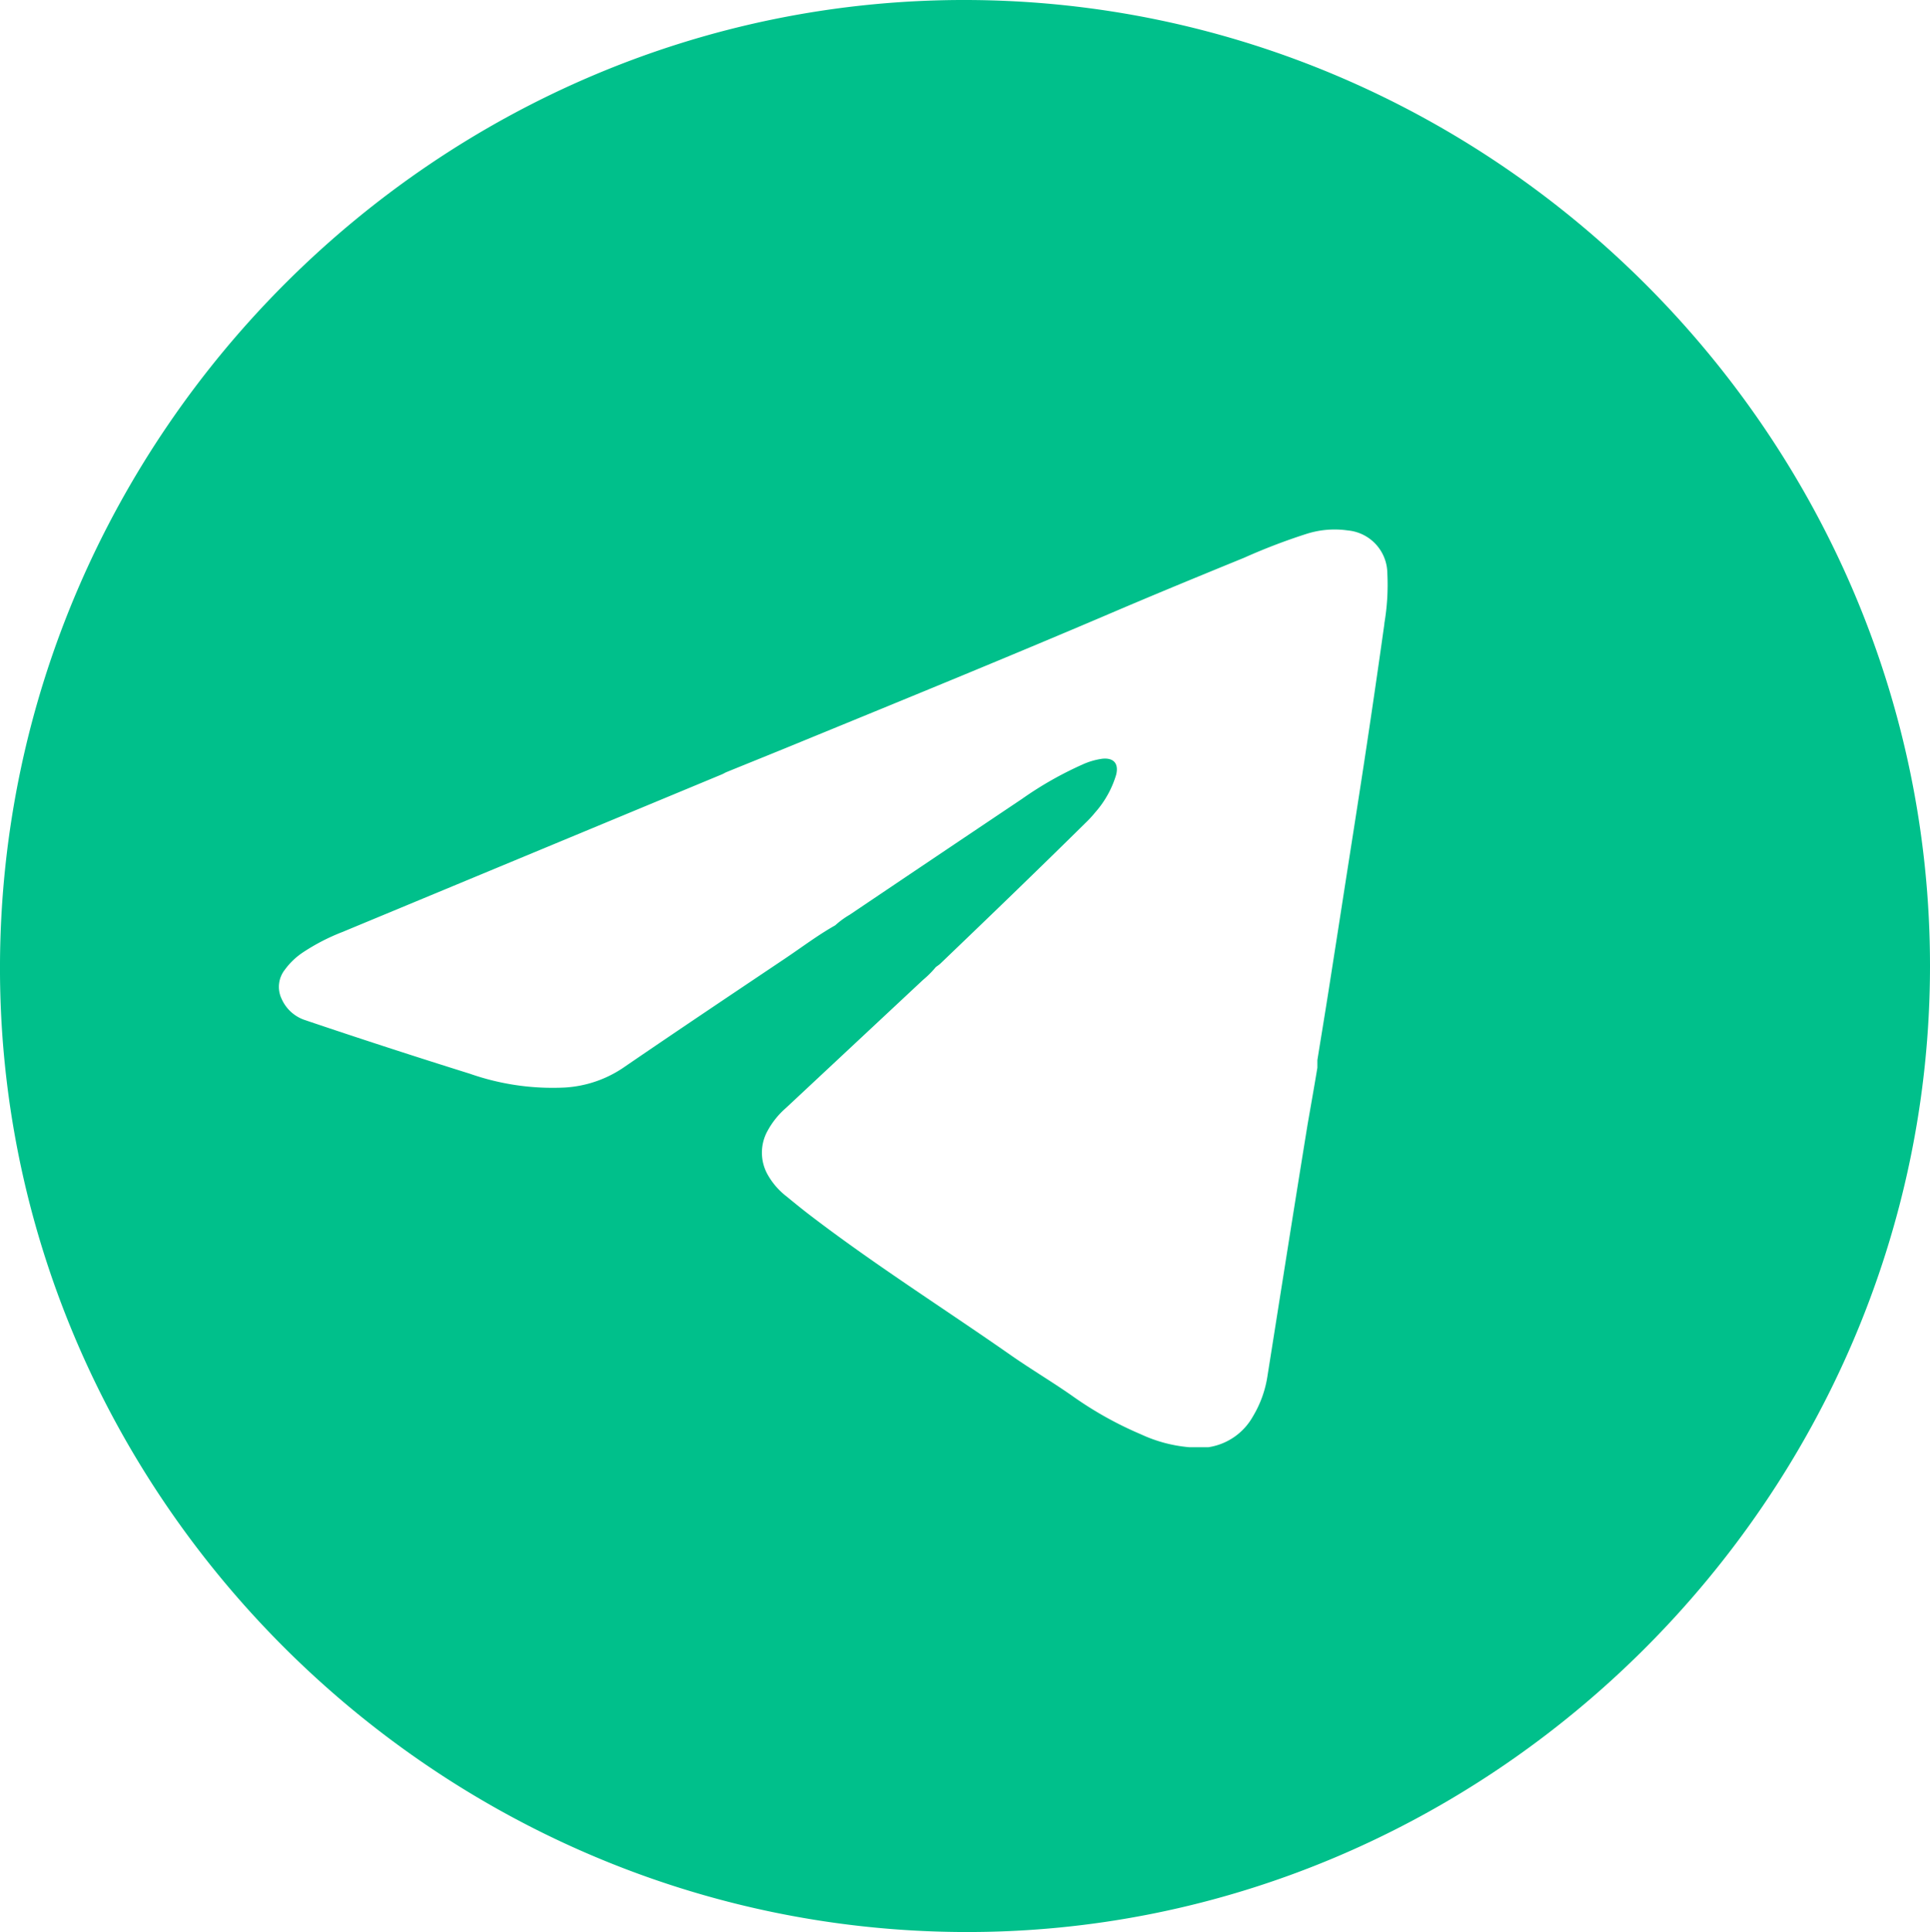
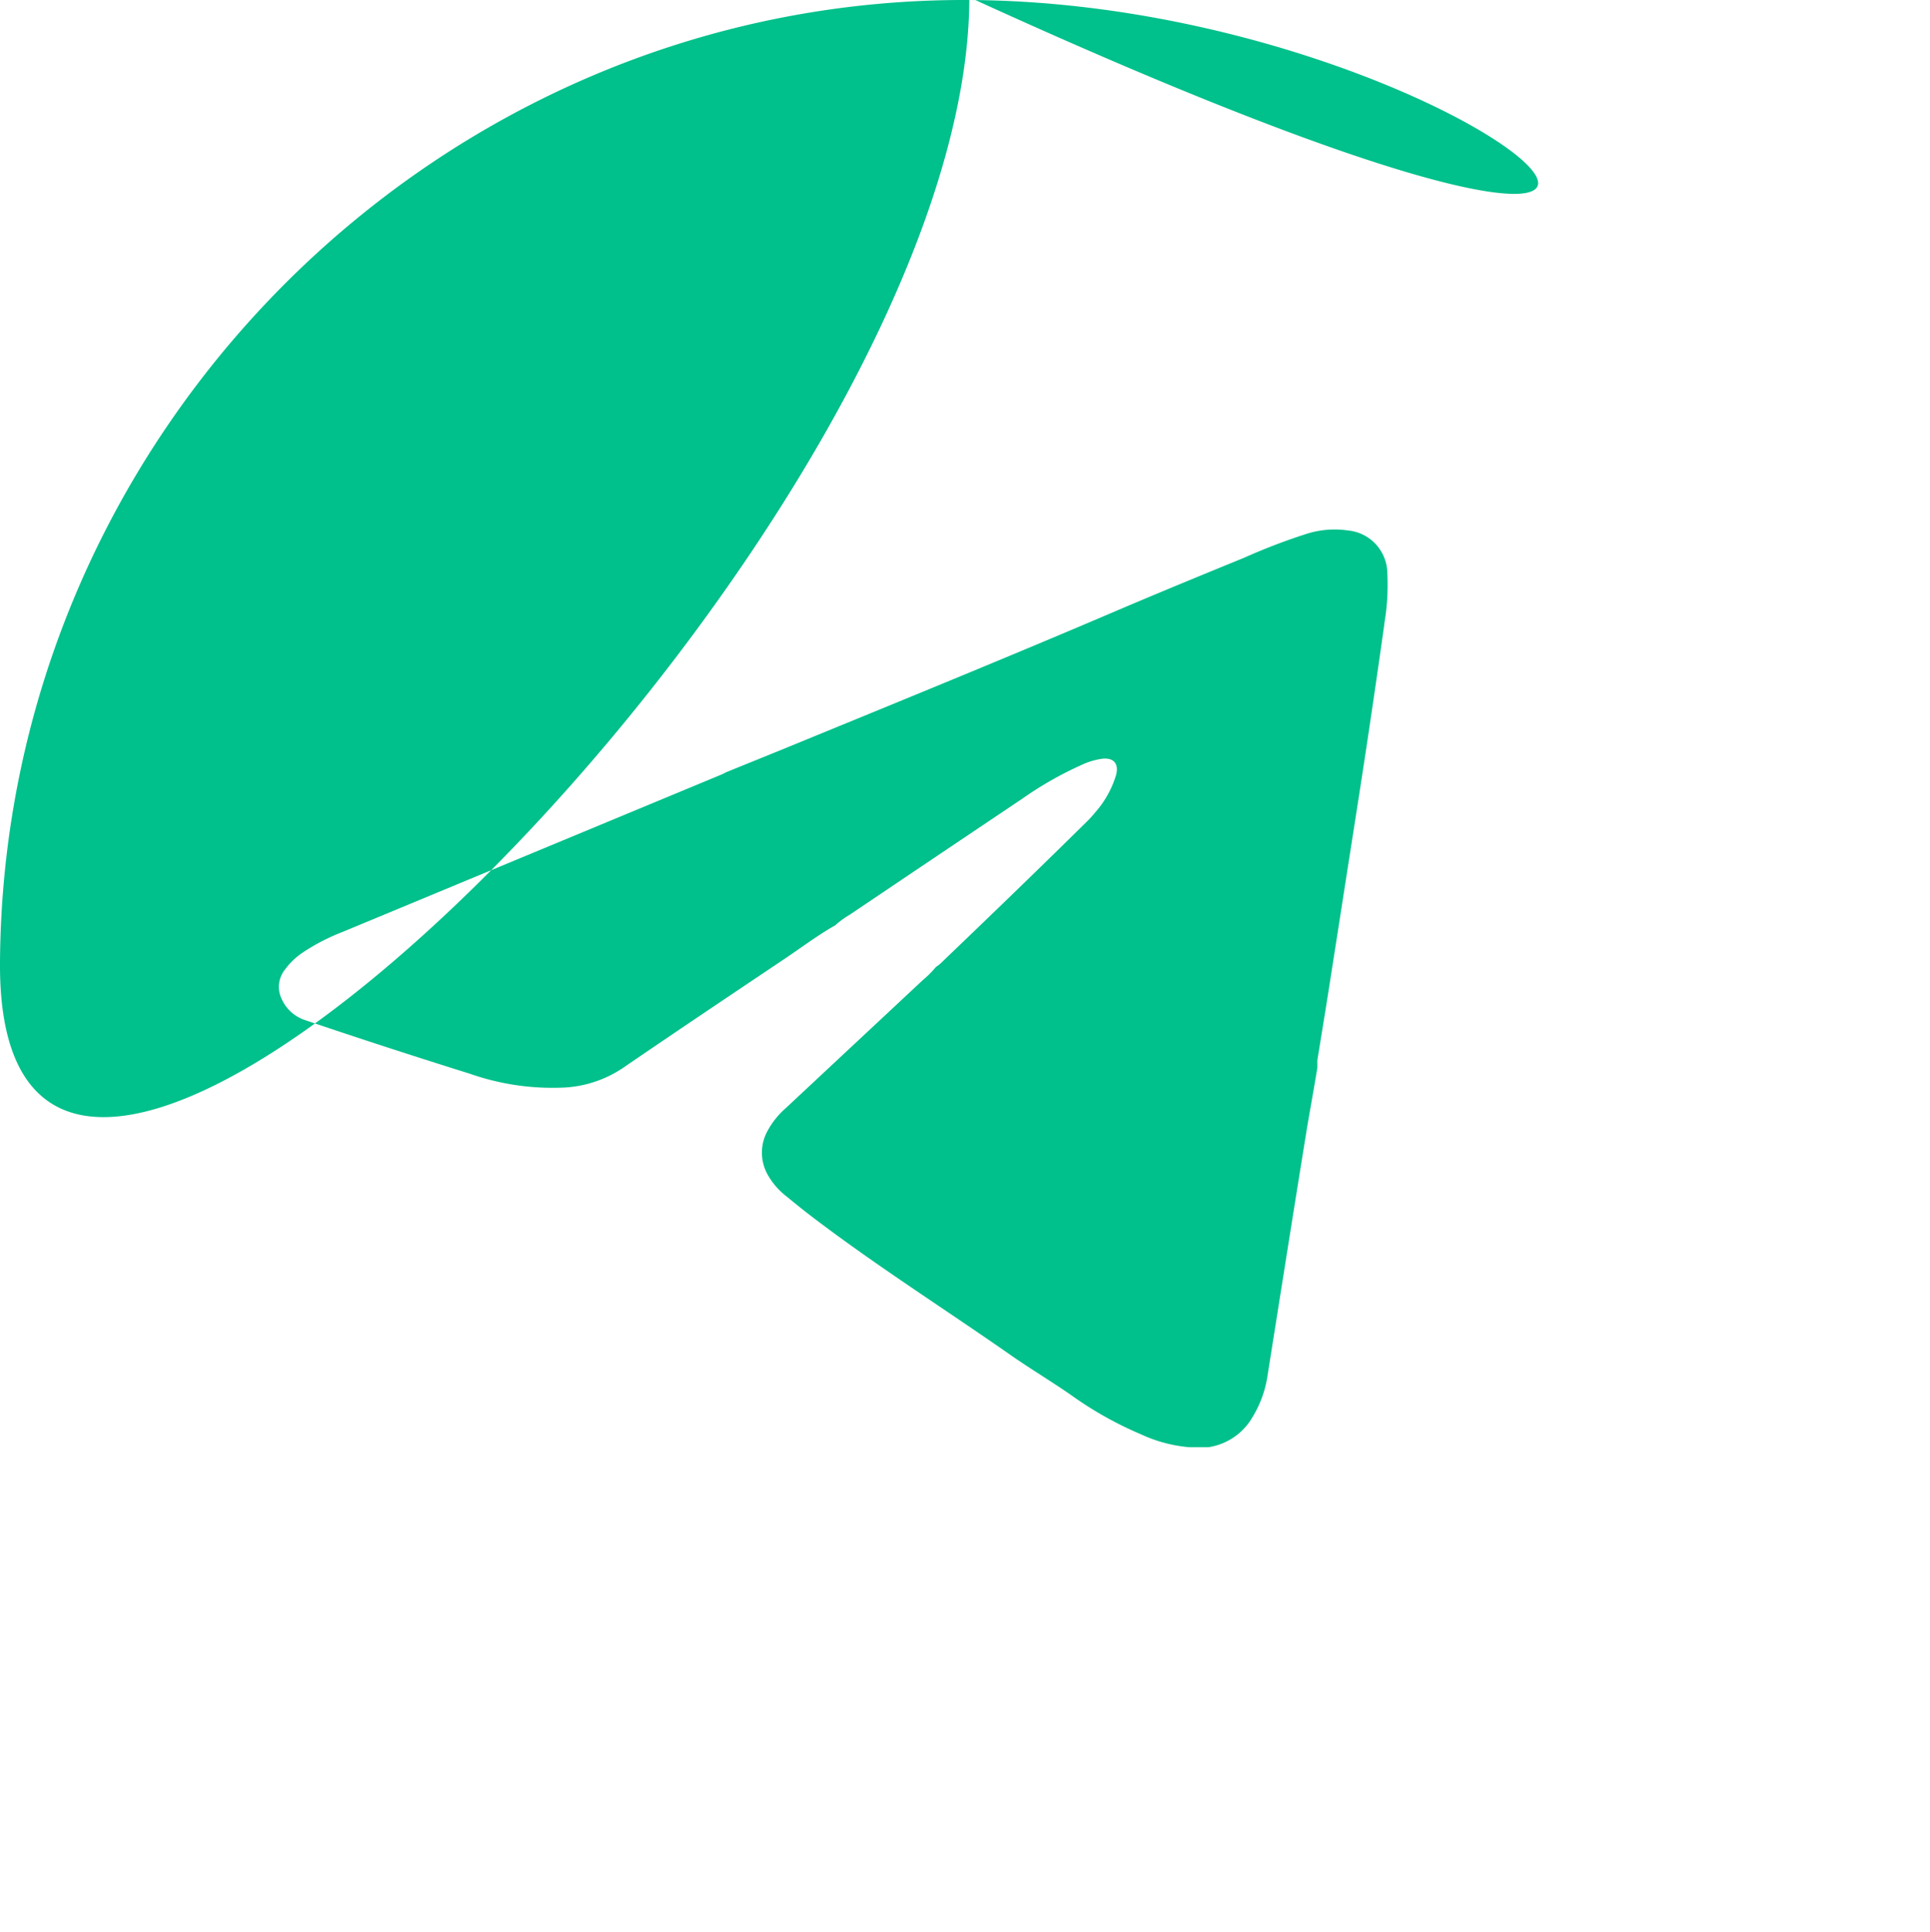
<svg xmlns="http://www.w3.org/2000/svg" viewBox="0 0 198.63 198.8">
  <g data-name="Capa 2">
-     <path d="M99.48 0C45.16-.14.29 44.55 0 99.09c-.29 54.29 44.37 99.32 98.87 99.7s99.74-44.79 99.76-99.37C198.65 45 153.89.14 99.48 0zm43 64.16q-1 7.13-2.08 14.23c-.61 4-1.25 8.06-1.88 12.09q-.9 5.8-1.81 11.6c-.37 2.35-.76 4.7-1.13 7v.78c-.32 1.93-.66 3.85-1 5.79q-1.26 7.77-2.49 15.55c-.55 3.45-1.09 6.89-1.64 10.34a11.33 11.33 0 01-1.51 4.21 6.32 6.32 0 01-4.59 3.16h-1.93a14.75 14.75 0 01-5-1.33 37.32 37.32 0 01-6.88-3.82c-2.13-1.51-4.38-2.83-6.51-4.32-7-4.89-14.22-9.44-21-14.66-.69-.54-1.38-1.1-2.06-1.66a7.41 7.41 0 01-1.97-2.27 4.62 4.62 0 010-4.5 8.44 8.44 0 011.89-2.35L95 100.82a10.13 10.13 0 001.31-1.31c.15-.12.32-.22.46-.35 5-4.79 10-9.61 15-14.54a11 11 0 00.92-1 10.3 10.3 0 002.18-3.9c.29-1.16-.26-1.78-1.44-1.65a7.41 7.41 0 00-2.06.61 36.86 36.86 0 00-6.2 3.53q-8.86 5.94-17.72 11.91a8.9 8.9 0 00-1.49 1.09c-1.78 1-3.44 2.26-5.14 3.4-5.59 3.75-11.18 7.49-16.73 11.29a12 12 0 01-6 2 25.76 25.76 0 01-9.73-1.42q-8.54-2.67-17-5.53a4 4 0 01-2.38-2.18 2.85 2.85 0 01.34-3 7.31 7.31 0 011.91-1.81 21.22 21.22 0 014-2.06l39.06-16.22c.15-.06.29-.15.44-.22 2.6-1.06 5.2-2.1 7.79-3.17 11-4.51 22-9 32.91-13.67 4.19-1.78 8.4-3.51 12.61-5.23a62.56 62.56 0 016.43-2.46 9.53 9.53 0 014.25-.35 4.47 4.47 0 014.06 4.42 23.53 23.53 0 01-.31 5.16z" fill="#00c08b" data-name="Capa 1" />
+     <path d="M99.48 0C45.16-.14.29 44.55 0 99.09s99.74-44.79 99.76-99.37C198.65 45 153.89.14 99.48 0zm43 64.16q-1 7.13-2.08 14.23c-.61 4-1.25 8.06-1.88 12.09q-.9 5.8-1.81 11.6c-.37 2.35-.76 4.7-1.13 7v.78c-.32 1.93-.66 3.85-1 5.79q-1.26 7.77-2.49 15.55c-.55 3.45-1.09 6.89-1.64 10.34a11.33 11.33 0 01-1.51 4.21 6.32 6.32 0 01-4.59 3.16h-1.93a14.75 14.75 0 01-5-1.33 37.32 37.32 0 01-6.88-3.82c-2.13-1.51-4.38-2.83-6.51-4.32-7-4.89-14.22-9.44-21-14.66-.69-.54-1.38-1.1-2.06-1.66a7.41 7.41 0 01-1.97-2.27 4.62 4.62 0 010-4.5 8.44 8.44 0 011.89-2.35L95 100.82a10.13 10.13 0 001.31-1.31c.15-.12.32-.22.46-.35 5-4.79 10-9.61 15-14.54a11 11 0 00.92-1 10.3 10.3 0 002.18-3.9c.29-1.16-.26-1.78-1.44-1.65a7.41 7.41 0 00-2.06.61 36.86 36.86 0 00-6.2 3.53q-8.86 5.94-17.72 11.91a8.9 8.9 0 00-1.49 1.09c-1.78 1-3.44 2.26-5.14 3.4-5.59 3.75-11.18 7.49-16.73 11.29a12 12 0 01-6 2 25.76 25.76 0 01-9.73-1.42q-8.54-2.67-17-5.53a4 4 0 01-2.38-2.18 2.85 2.85 0 01.34-3 7.31 7.31 0 011.91-1.81 21.22 21.22 0 014-2.06l39.06-16.22c.15-.06.29-.15.44-.22 2.6-1.06 5.2-2.1 7.79-3.17 11-4.51 22-9 32.91-13.67 4.19-1.78 8.4-3.51 12.61-5.23a62.56 62.56 0 016.43-2.46 9.53 9.53 0 014.25-.35 4.47 4.47 0 014.06 4.42 23.53 23.53 0 01-.31 5.16z" fill="#00c08b" data-name="Capa 1" />
  </g>
</svg>